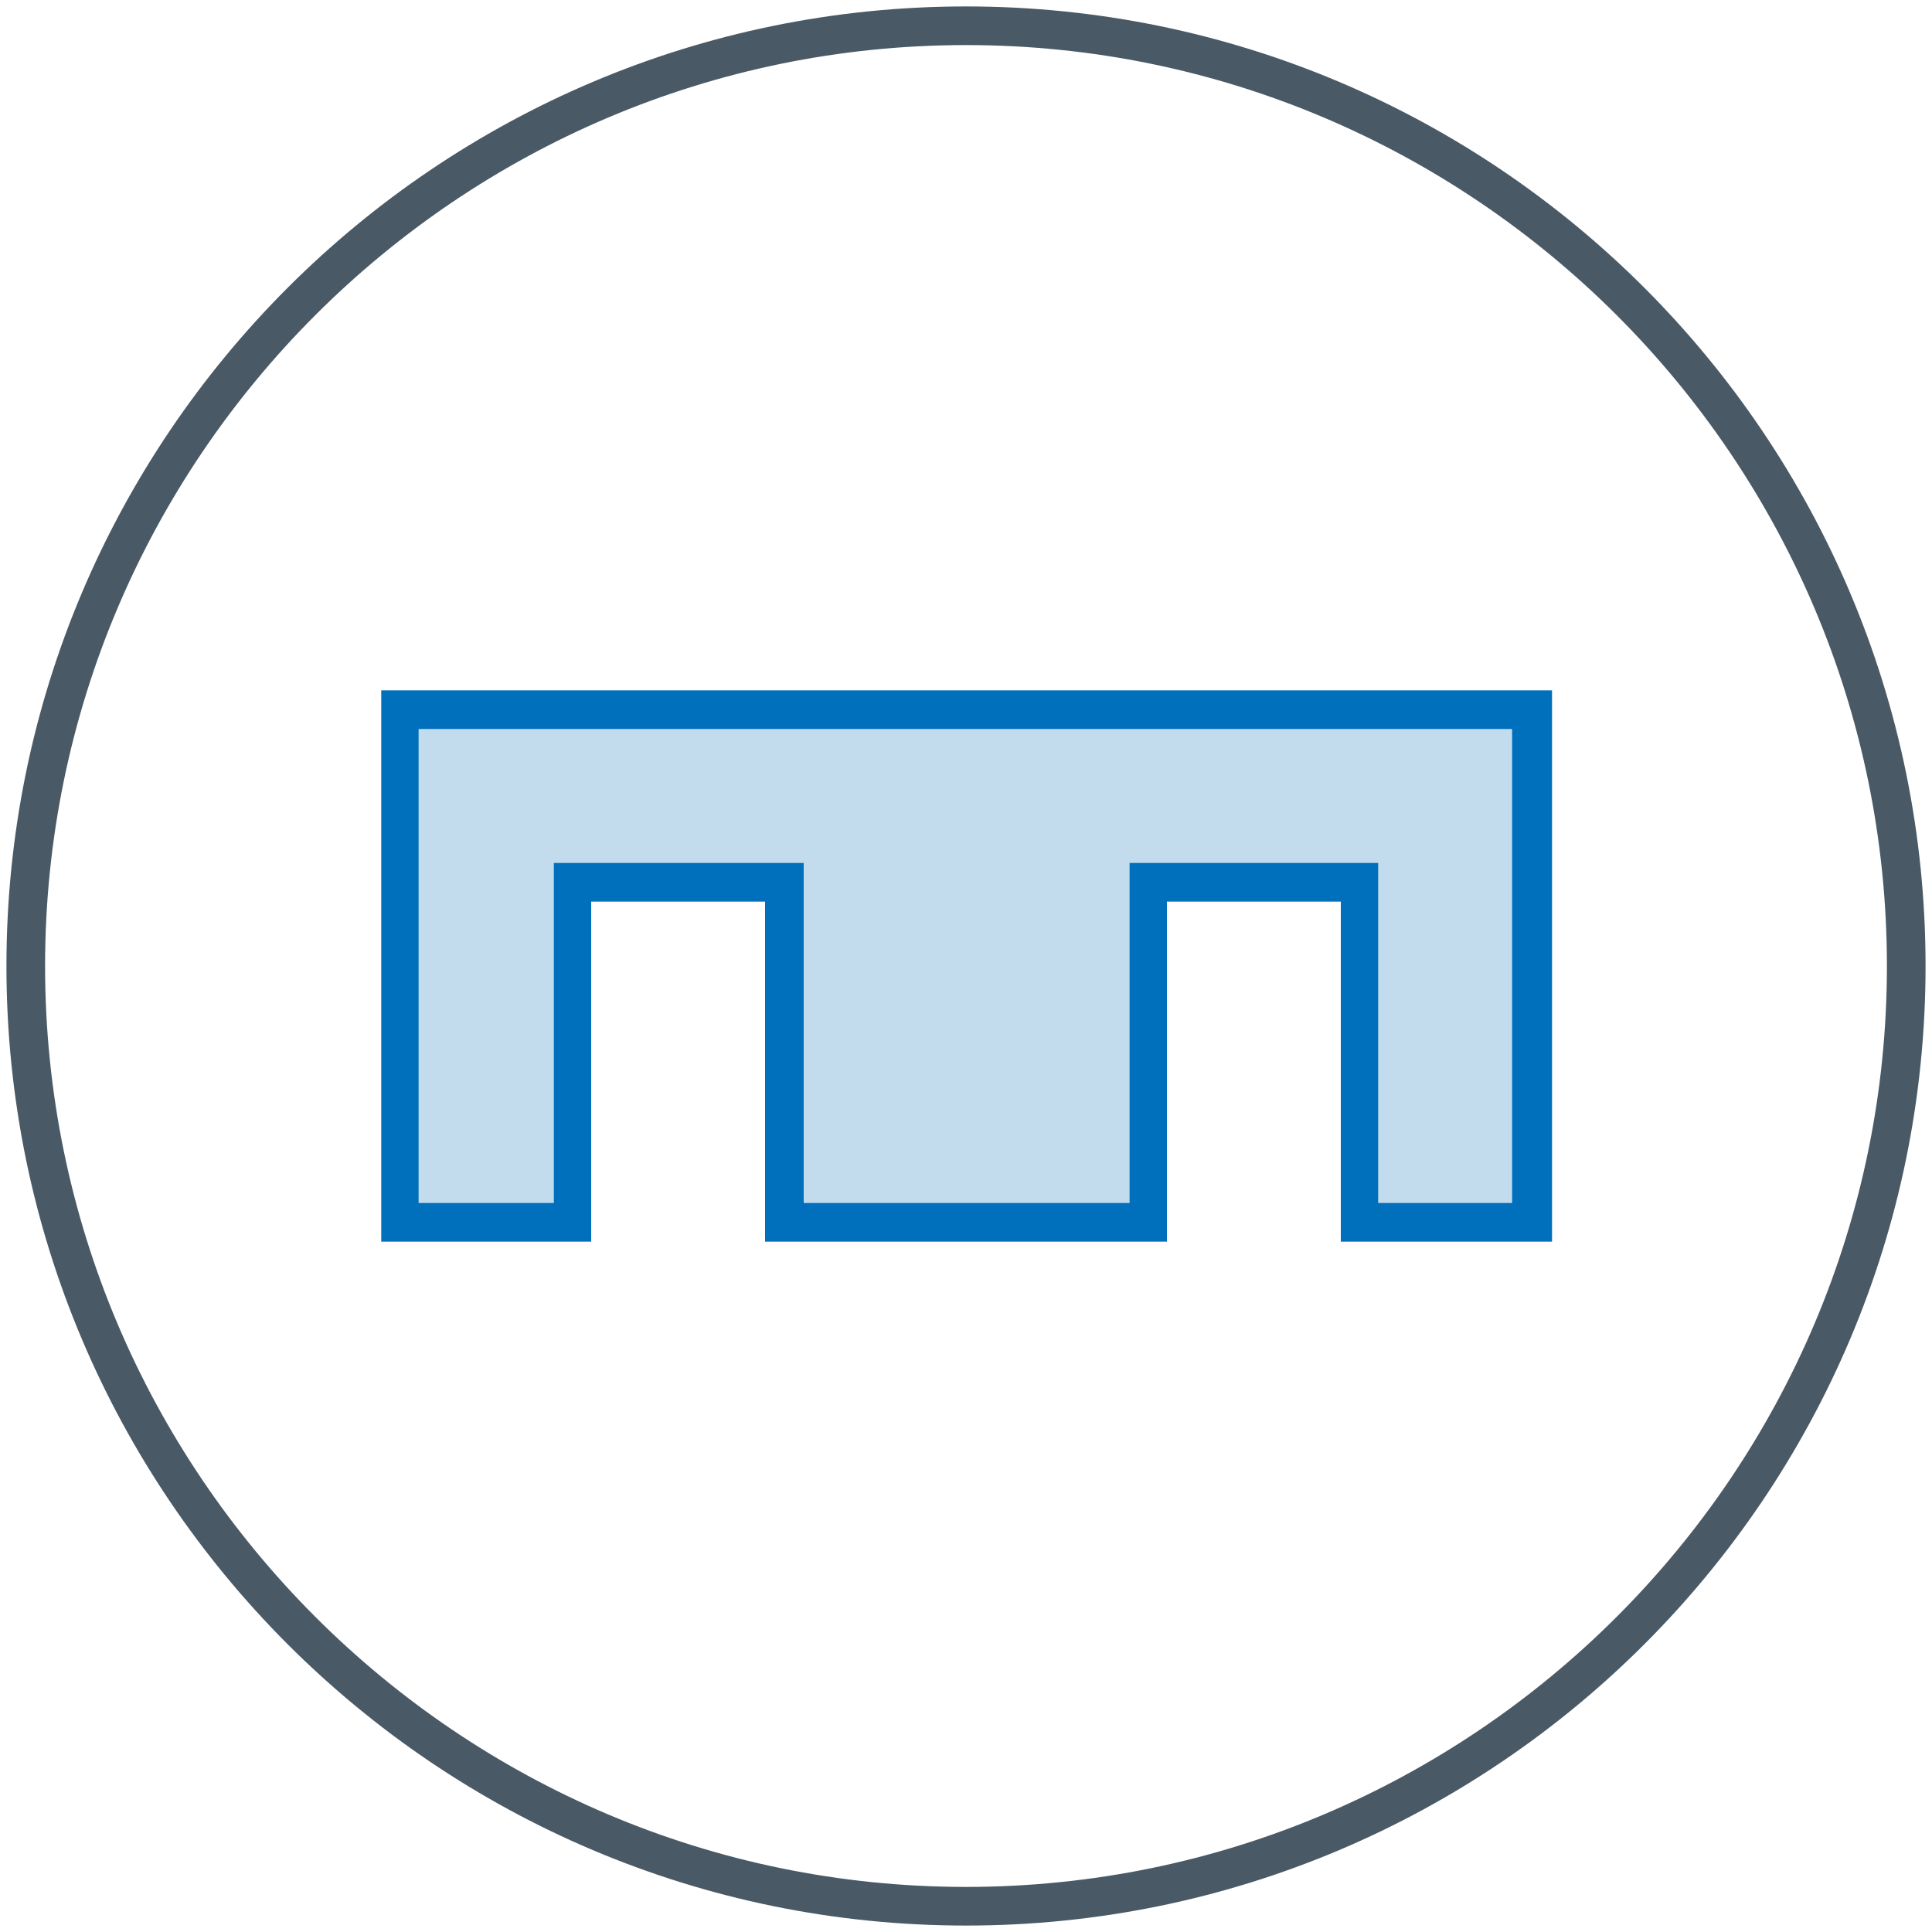
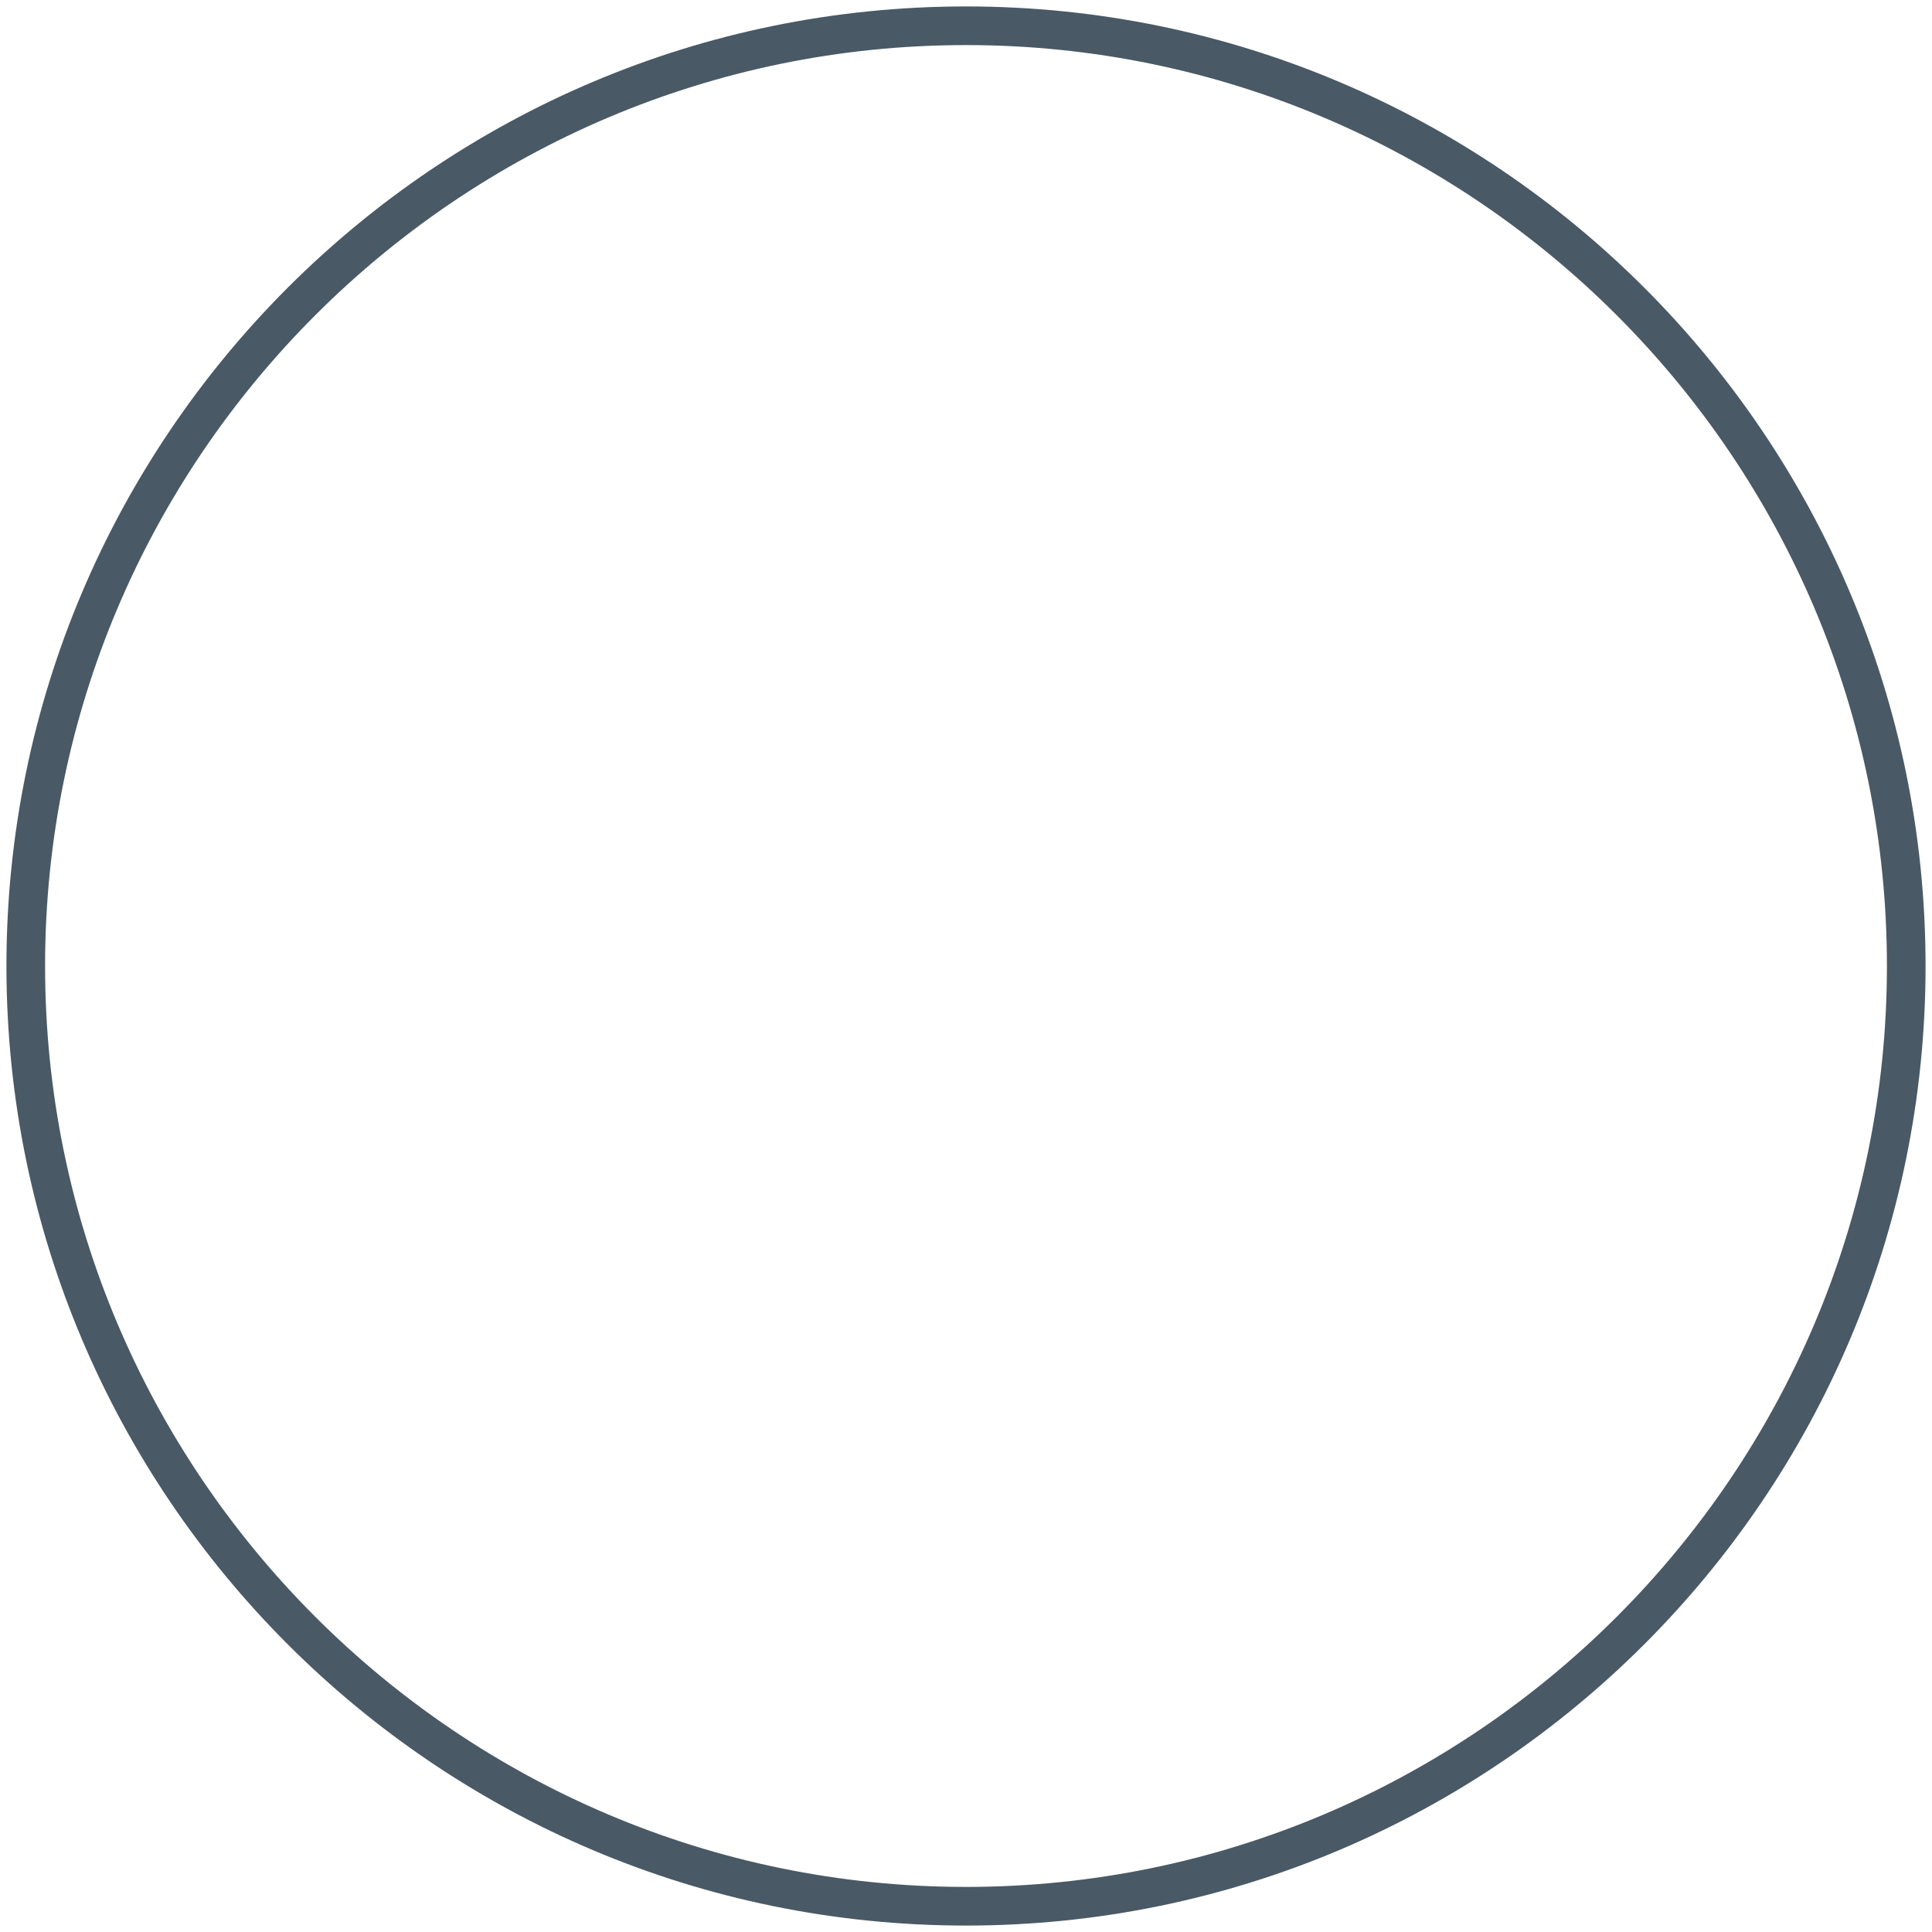
<svg xmlns="http://www.w3.org/2000/svg" version="1.1" x="0px" y="0px" width="150px" height="150px" viewBox="0 0 150 150" style="enable-background:new 0 0 150 150;" xml:space="preserve">
  <style type="text/css">
	.st0{fill:#C3DCED;}
	.st1{fill:#006FBC;}
	.st2{fill:#495965;}
</style>
  <g id="Artwork">
    <g>
-       <polygon class="st0" points="119,94.9 119,55.1 31,55.1 31,94.9 44.5,94.9 44.5,68.5 60.8,68.5 60.8,94.9 89.2,94.9 89.2,68.5     105.5,68.5 105.5,94.9   " />
-       <path class="st1" d="M29.6,53.6h90.9v42.8h-16.4V70H90.6v26.4H59.4V70H45.9v26.4H29.6V53.6z M117.5,56.6H32.5v36.8H43V67h19.4    v26.4h25.3V67H107v26.4h10.4V56.6z" />
-     </g>
+       </g>
  </g>
  <g id="Layer_3">
</g>
  <g id="Border">
    <path class="st2" d="M75,3.5c39.4,0,71.5,32.1,71.5,71.5s-32.1,71.5-71.5,71.5S3.5,114.4,3.5,75S35.6,3.5,75,3.5 M75,0.5   C33.9,0.5,0.5,33.9,0.5,75s33.4,74.5,74.5,74.5s74.5-33.4,74.5-74.5S116.1,0.5,75,0.5L75,0.5z" />
  </g>
</svg>